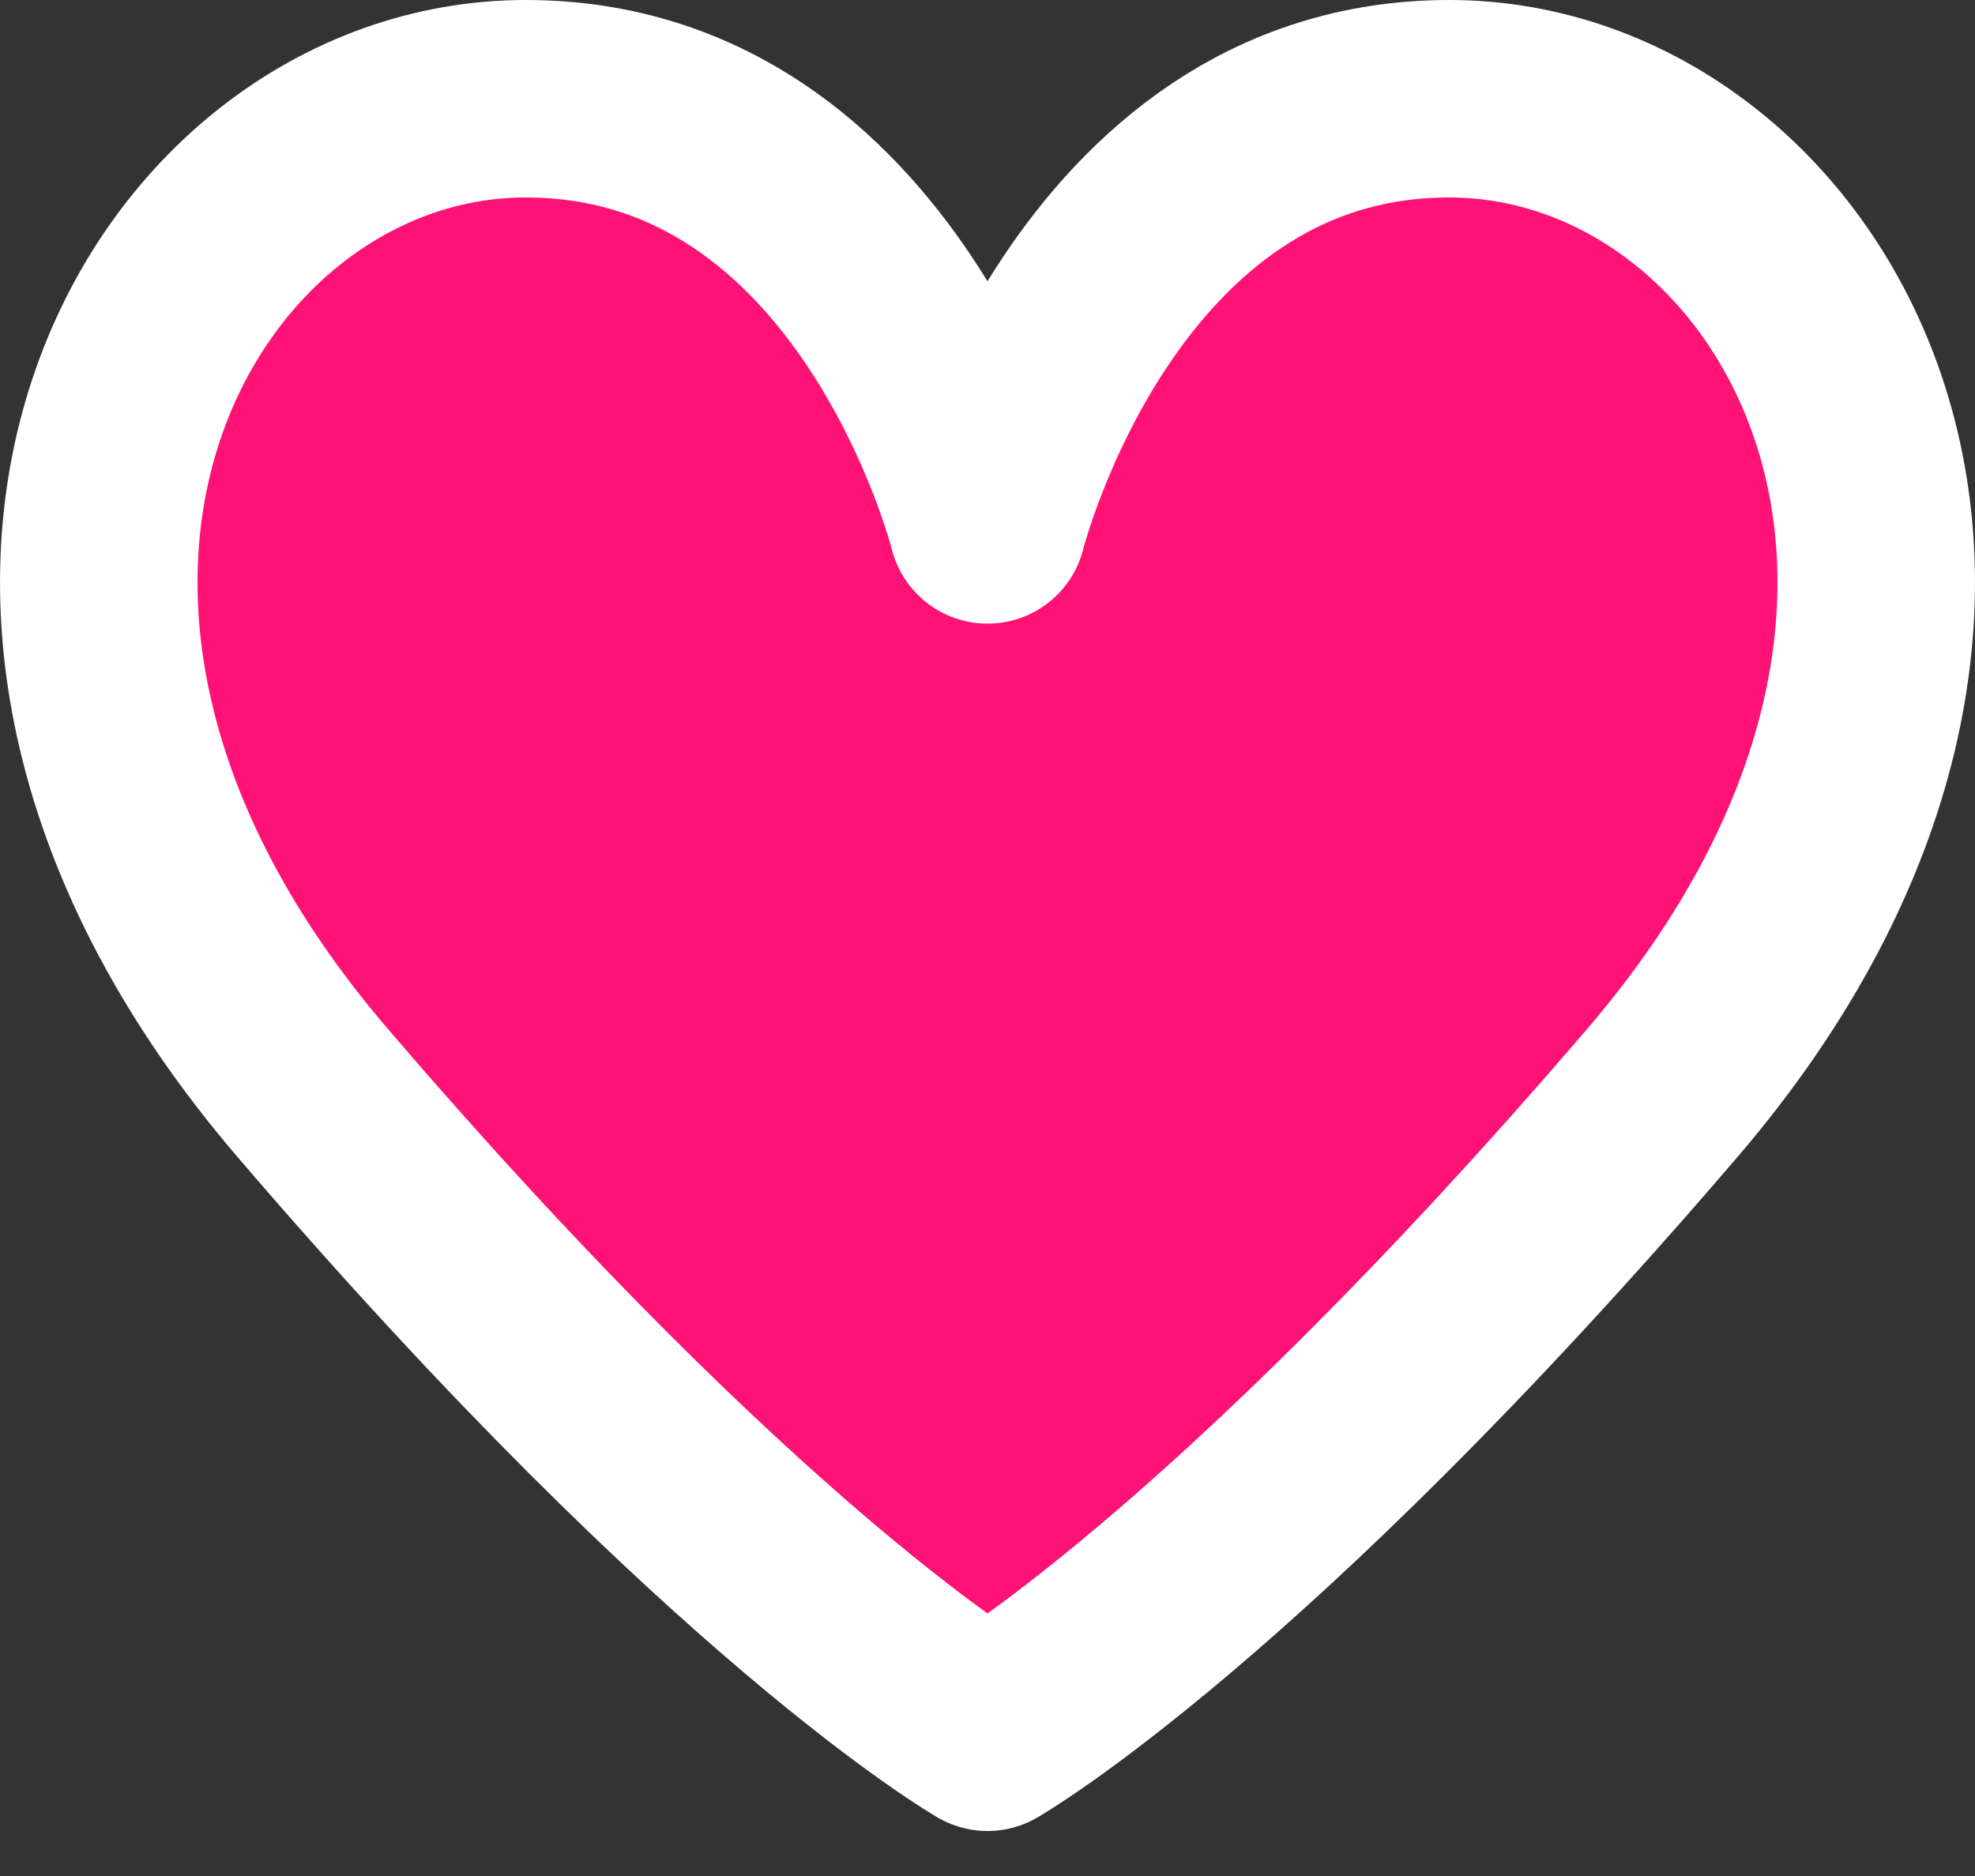
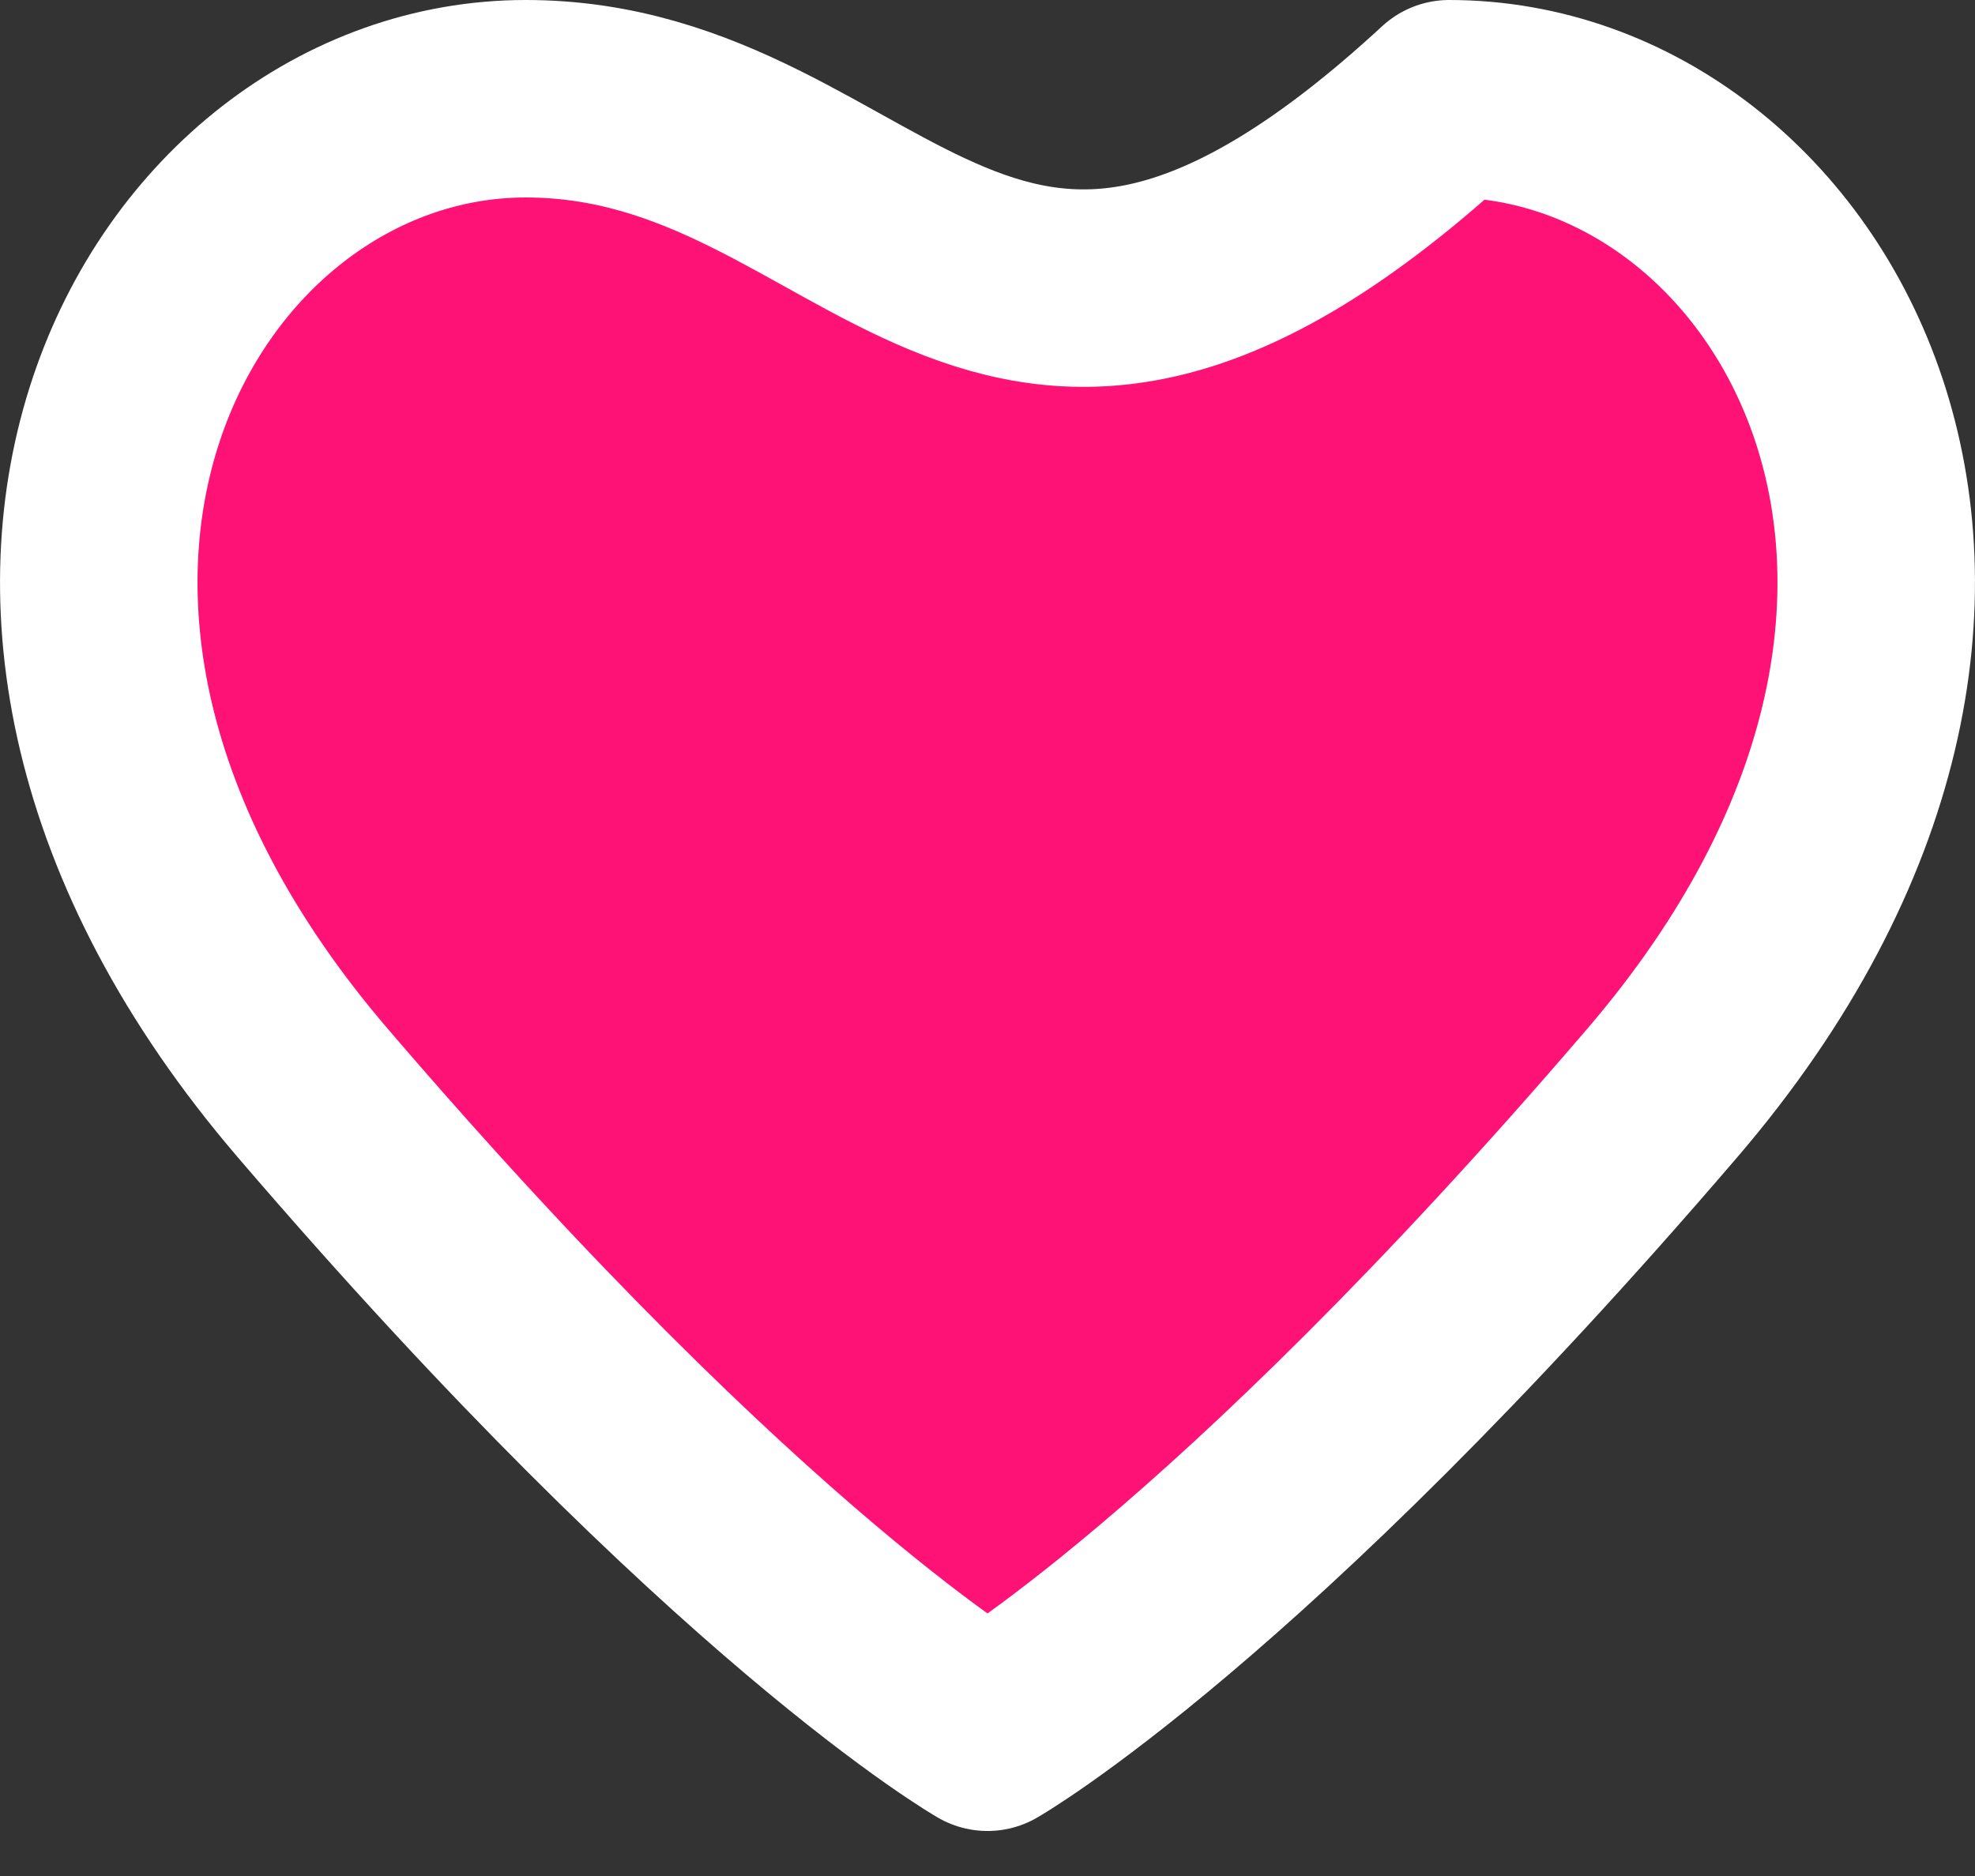
<svg xmlns="http://www.w3.org/2000/svg" width="20" height="19" viewBox="0 0 20 19" fill="none">
  <rect x="0" y="0" width="20" height="19" fill="#333333" stroke="none" />
-   <path d="M3.167 11.07C7.482 16.105 10 17.544 10 17.544C10 17.544 12.518 16.105 16.833 11.07C21.149 6.035 18.272 1 14.675 1C11.079 1 10 5.316 10 5.316C10 5.316 8.921 1 5.324 1C1.728 1 -1.149 6.035 3.167 11.07Z" fill="#FF1276" stroke="white" stroke-width="2" stroke-linecap="round" stroke-linejoin="round" />
+   <path d="M3.167 11.07C7.482 16.105 10 17.544 10 17.544C10 17.544 12.518 16.105 16.833 11.07C21.149 6.035 18.272 1 14.675 1C10 5.316 8.921 1 5.324 1C1.728 1 -1.149 6.035 3.167 11.07Z" fill="#FF1276" stroke="white" stroke-width="2" stroke-linecap="round" stroke-linejoin="round" />
</svg>